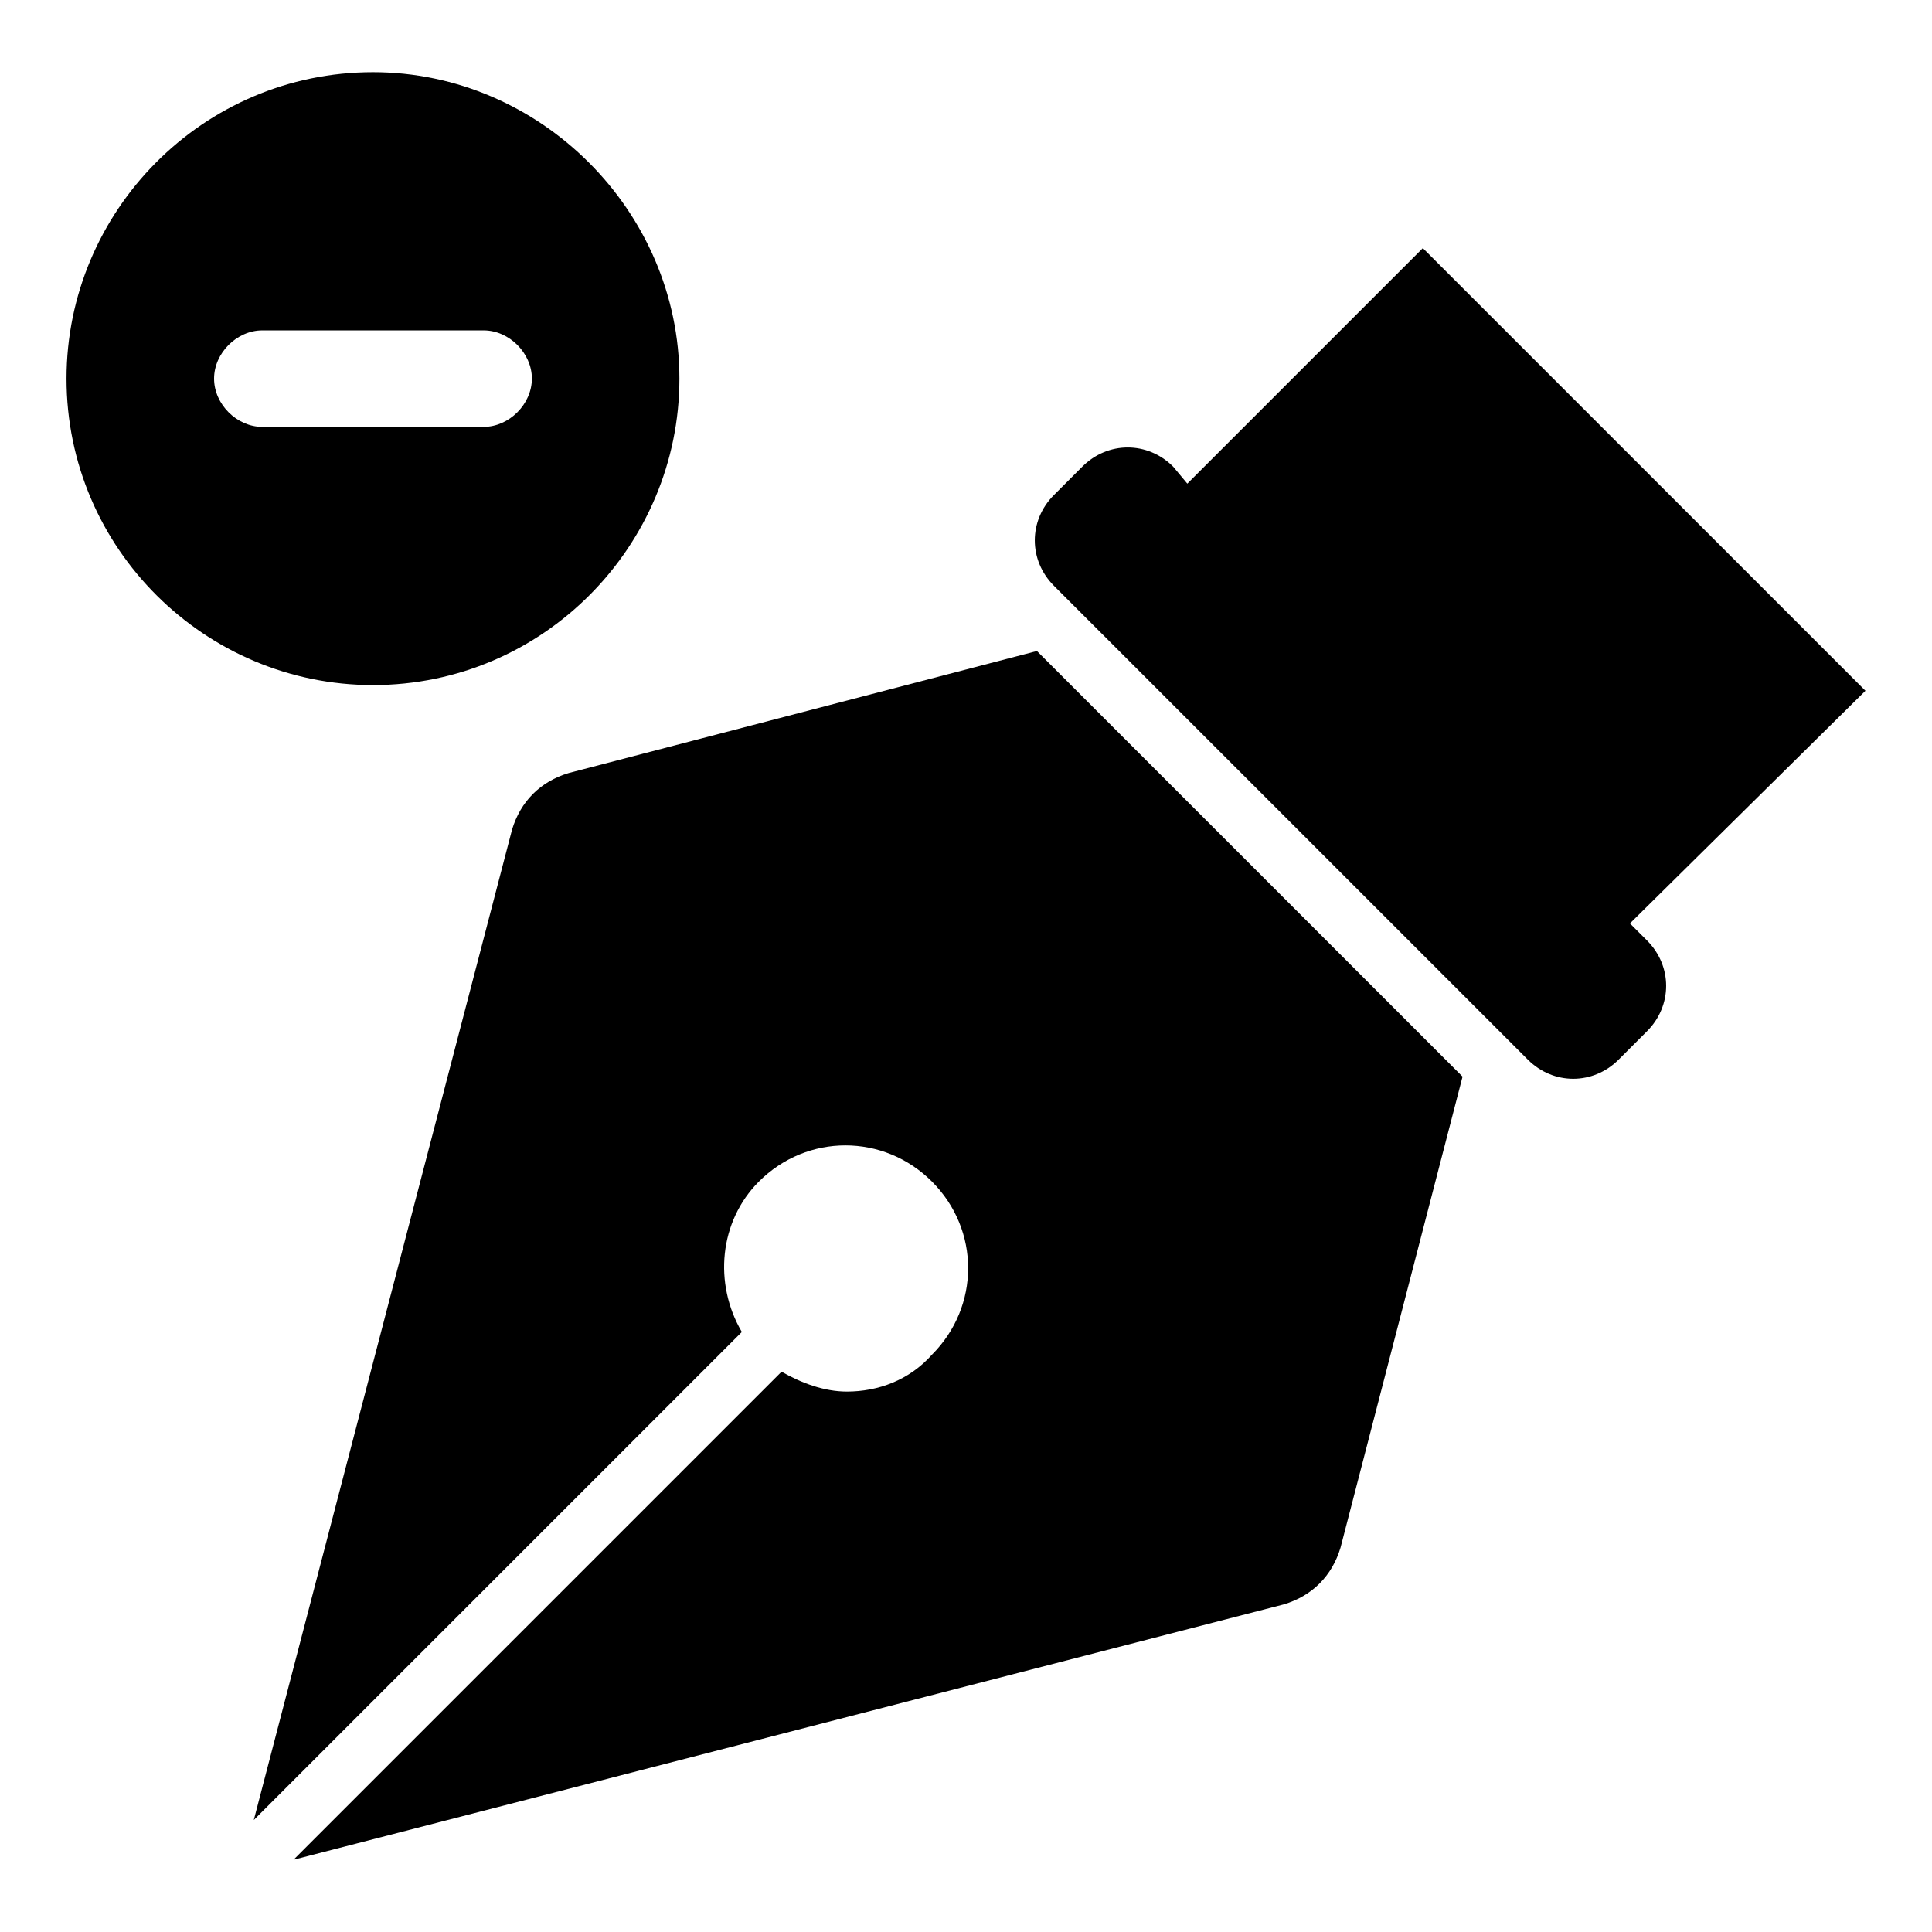
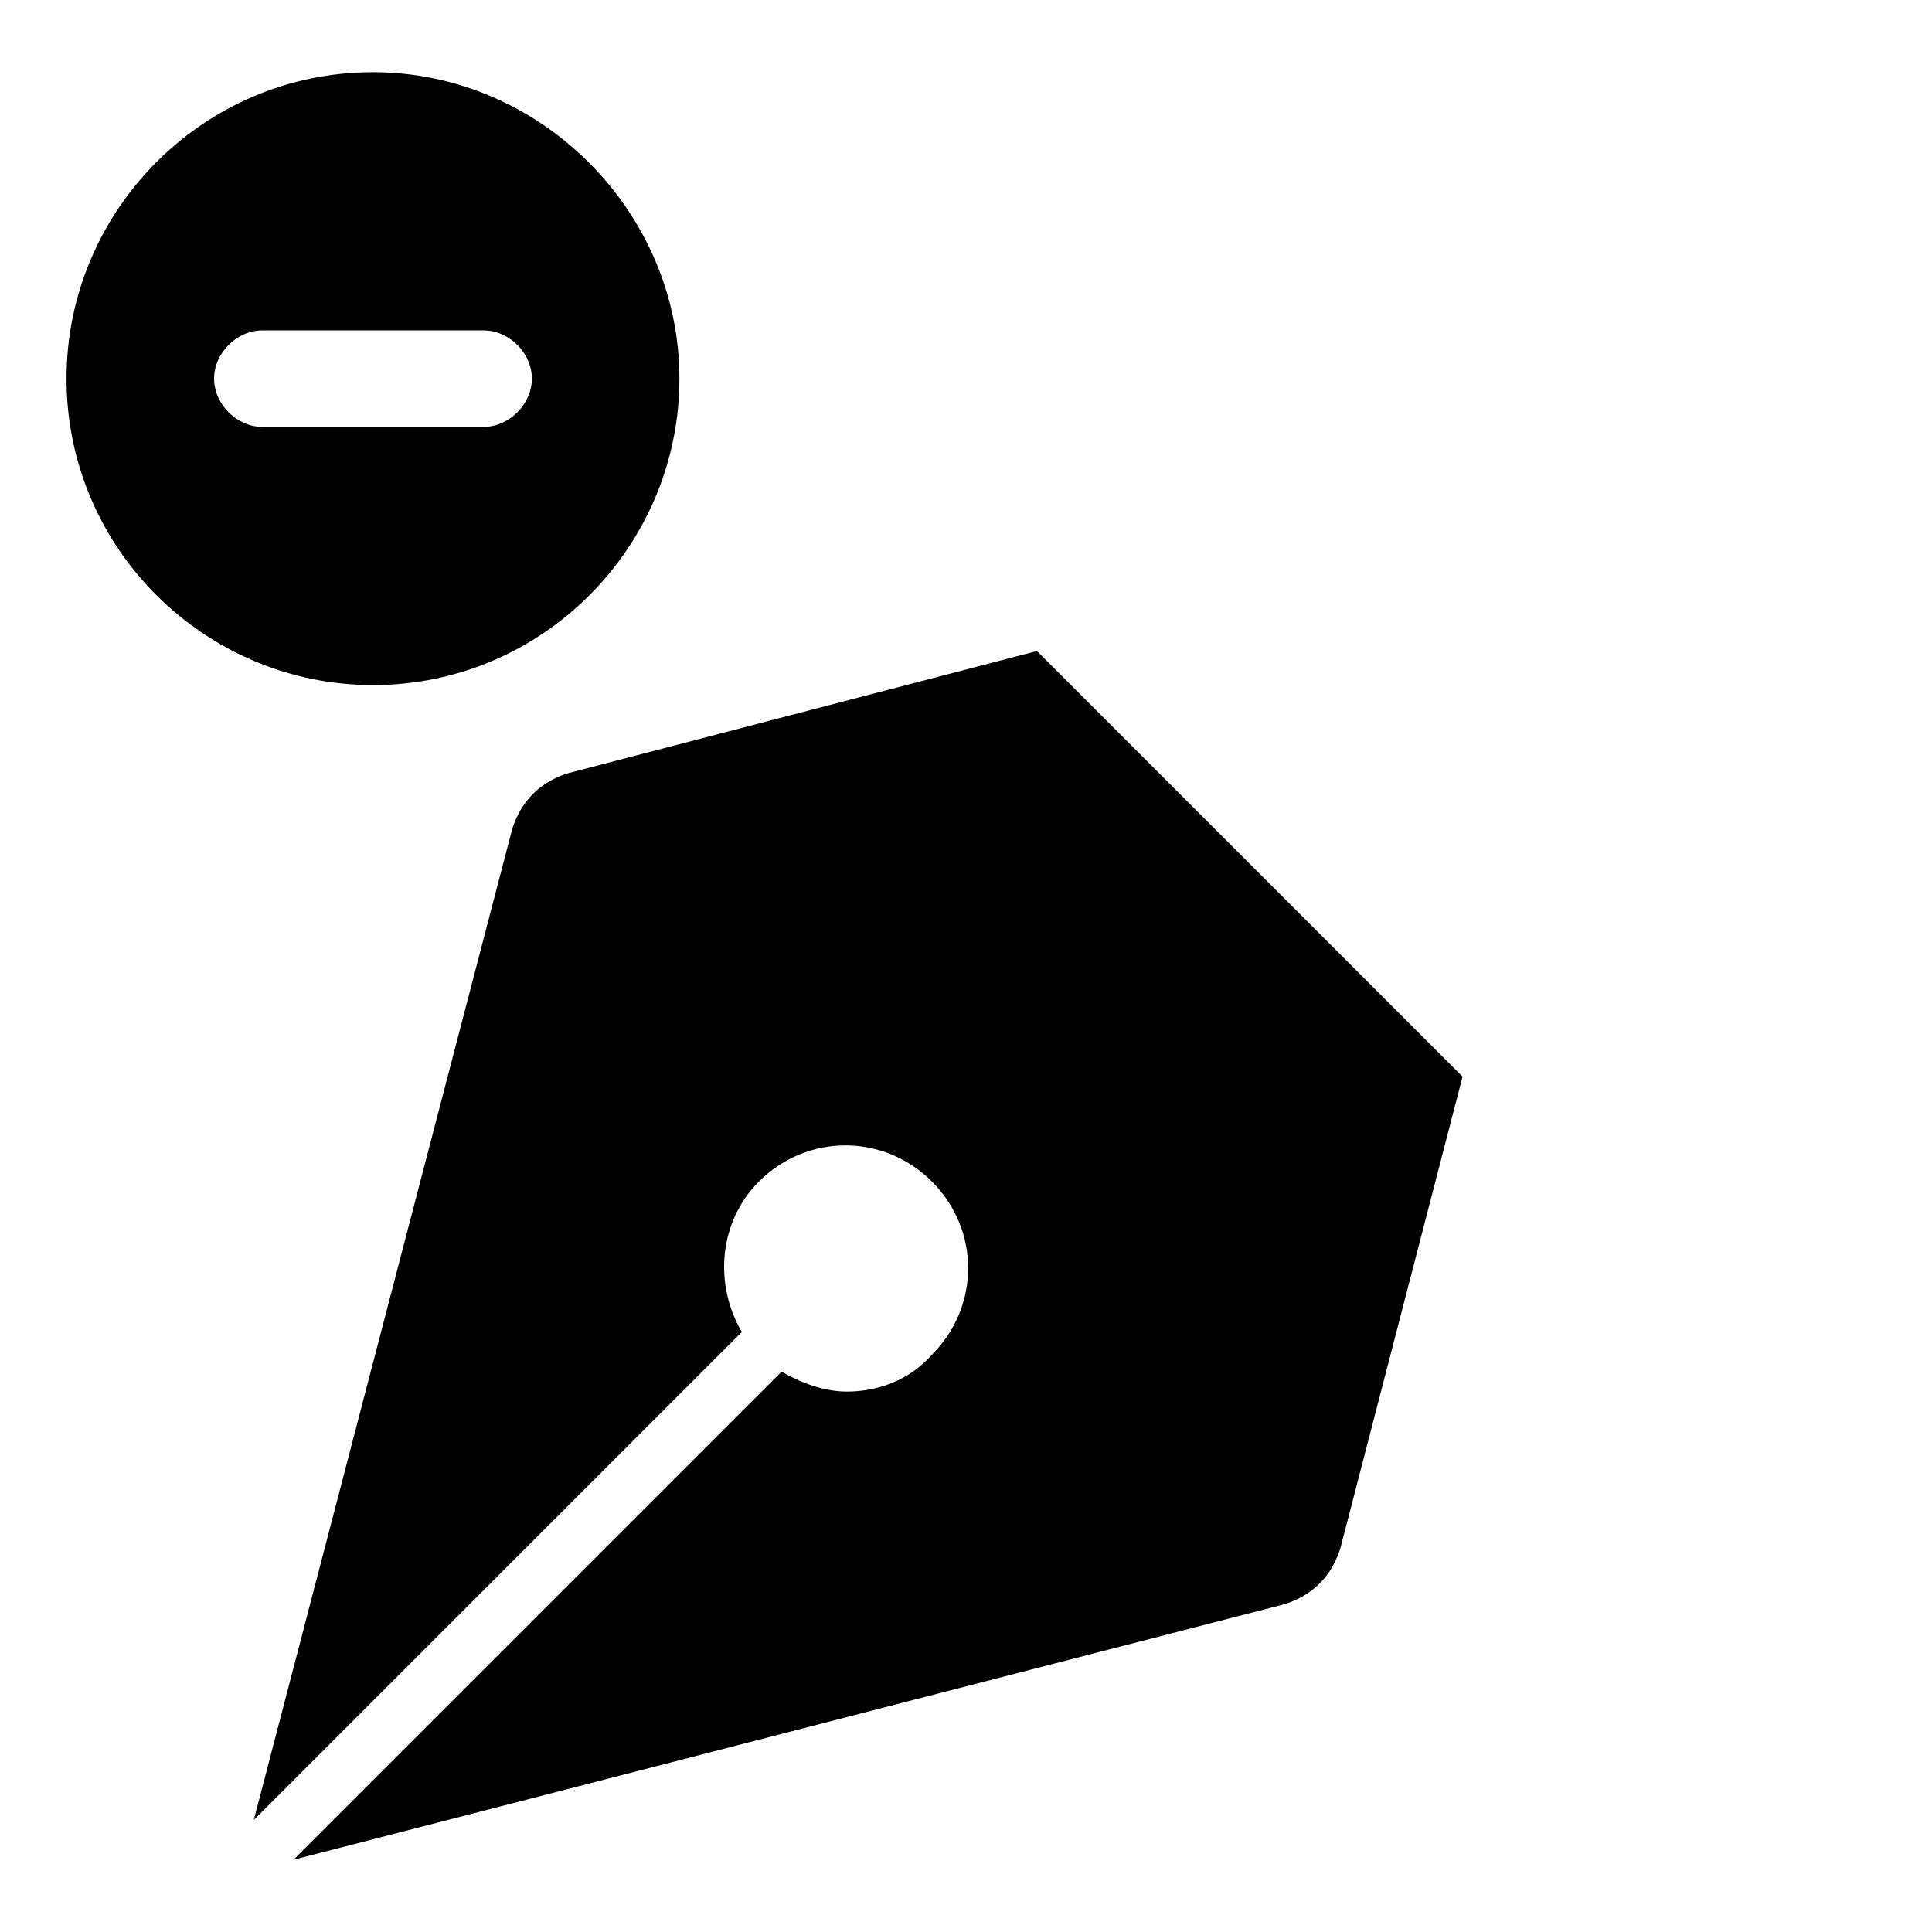
<svg xmlns="http://www.w3.org/2000/svg" fill="#000000" width="800px" height="800px" version="1.1" viewBox="144 144 512 512">
  <g>
    <path d="m531.59 429.32-32.336 124.82c-2.258 7.519-7.519 12.785-15.039 15.039l-262.43 67.676 129.34-129.34c5.266 3.008 11.281 5.266 17.297 5.266 8.273 0 16.543-3.008 22.559-9.777 12.785-12.785 12.785-33.086 0-45.871-12.785-12.785-33.086-12.785-45.871 0-10.527 10.527-12.031 27.07-4.512 39.855l-129.34 129.34 68.43-262.43c2.258-7.519 7.519-12.785 15.039-15.039l124.07-32.332z" />
-     <path d="m580.47 393.23c6.769 6.769 6.769 17.297 0 24.062l-7.519 7.519c-6.769 6.769-17.297 6.769-24.062 0l-125.58-125.57c-6.769-6.769-6.769-17.297 0-24.062l7.519-7.519c6.769-6.769 17.297-6.769 24.062 0l3.762 4.512 62.414-62.414 117.3 117.3-62.414 61.66z" />
    <path d="m242.84 163.13c-45.117 0-81.211 36.848-81.211 81.211 0 45.117 36.848 81.211 81.211 81.211 45.117 0 81.211-36.848 81.211-81.211s-36.844-81.211-81.211-81.211zm29.328 93.996h-58.652c-6.769 0-12.785-6.016-12.785-12.785s6.016-12.785 12.785-12.785h58.652c6.769 0 12.785 6.016 12.785 12.785-0.004 6.769-6.019 12.785-12.785 12.785z" />
  </g>
</svg>